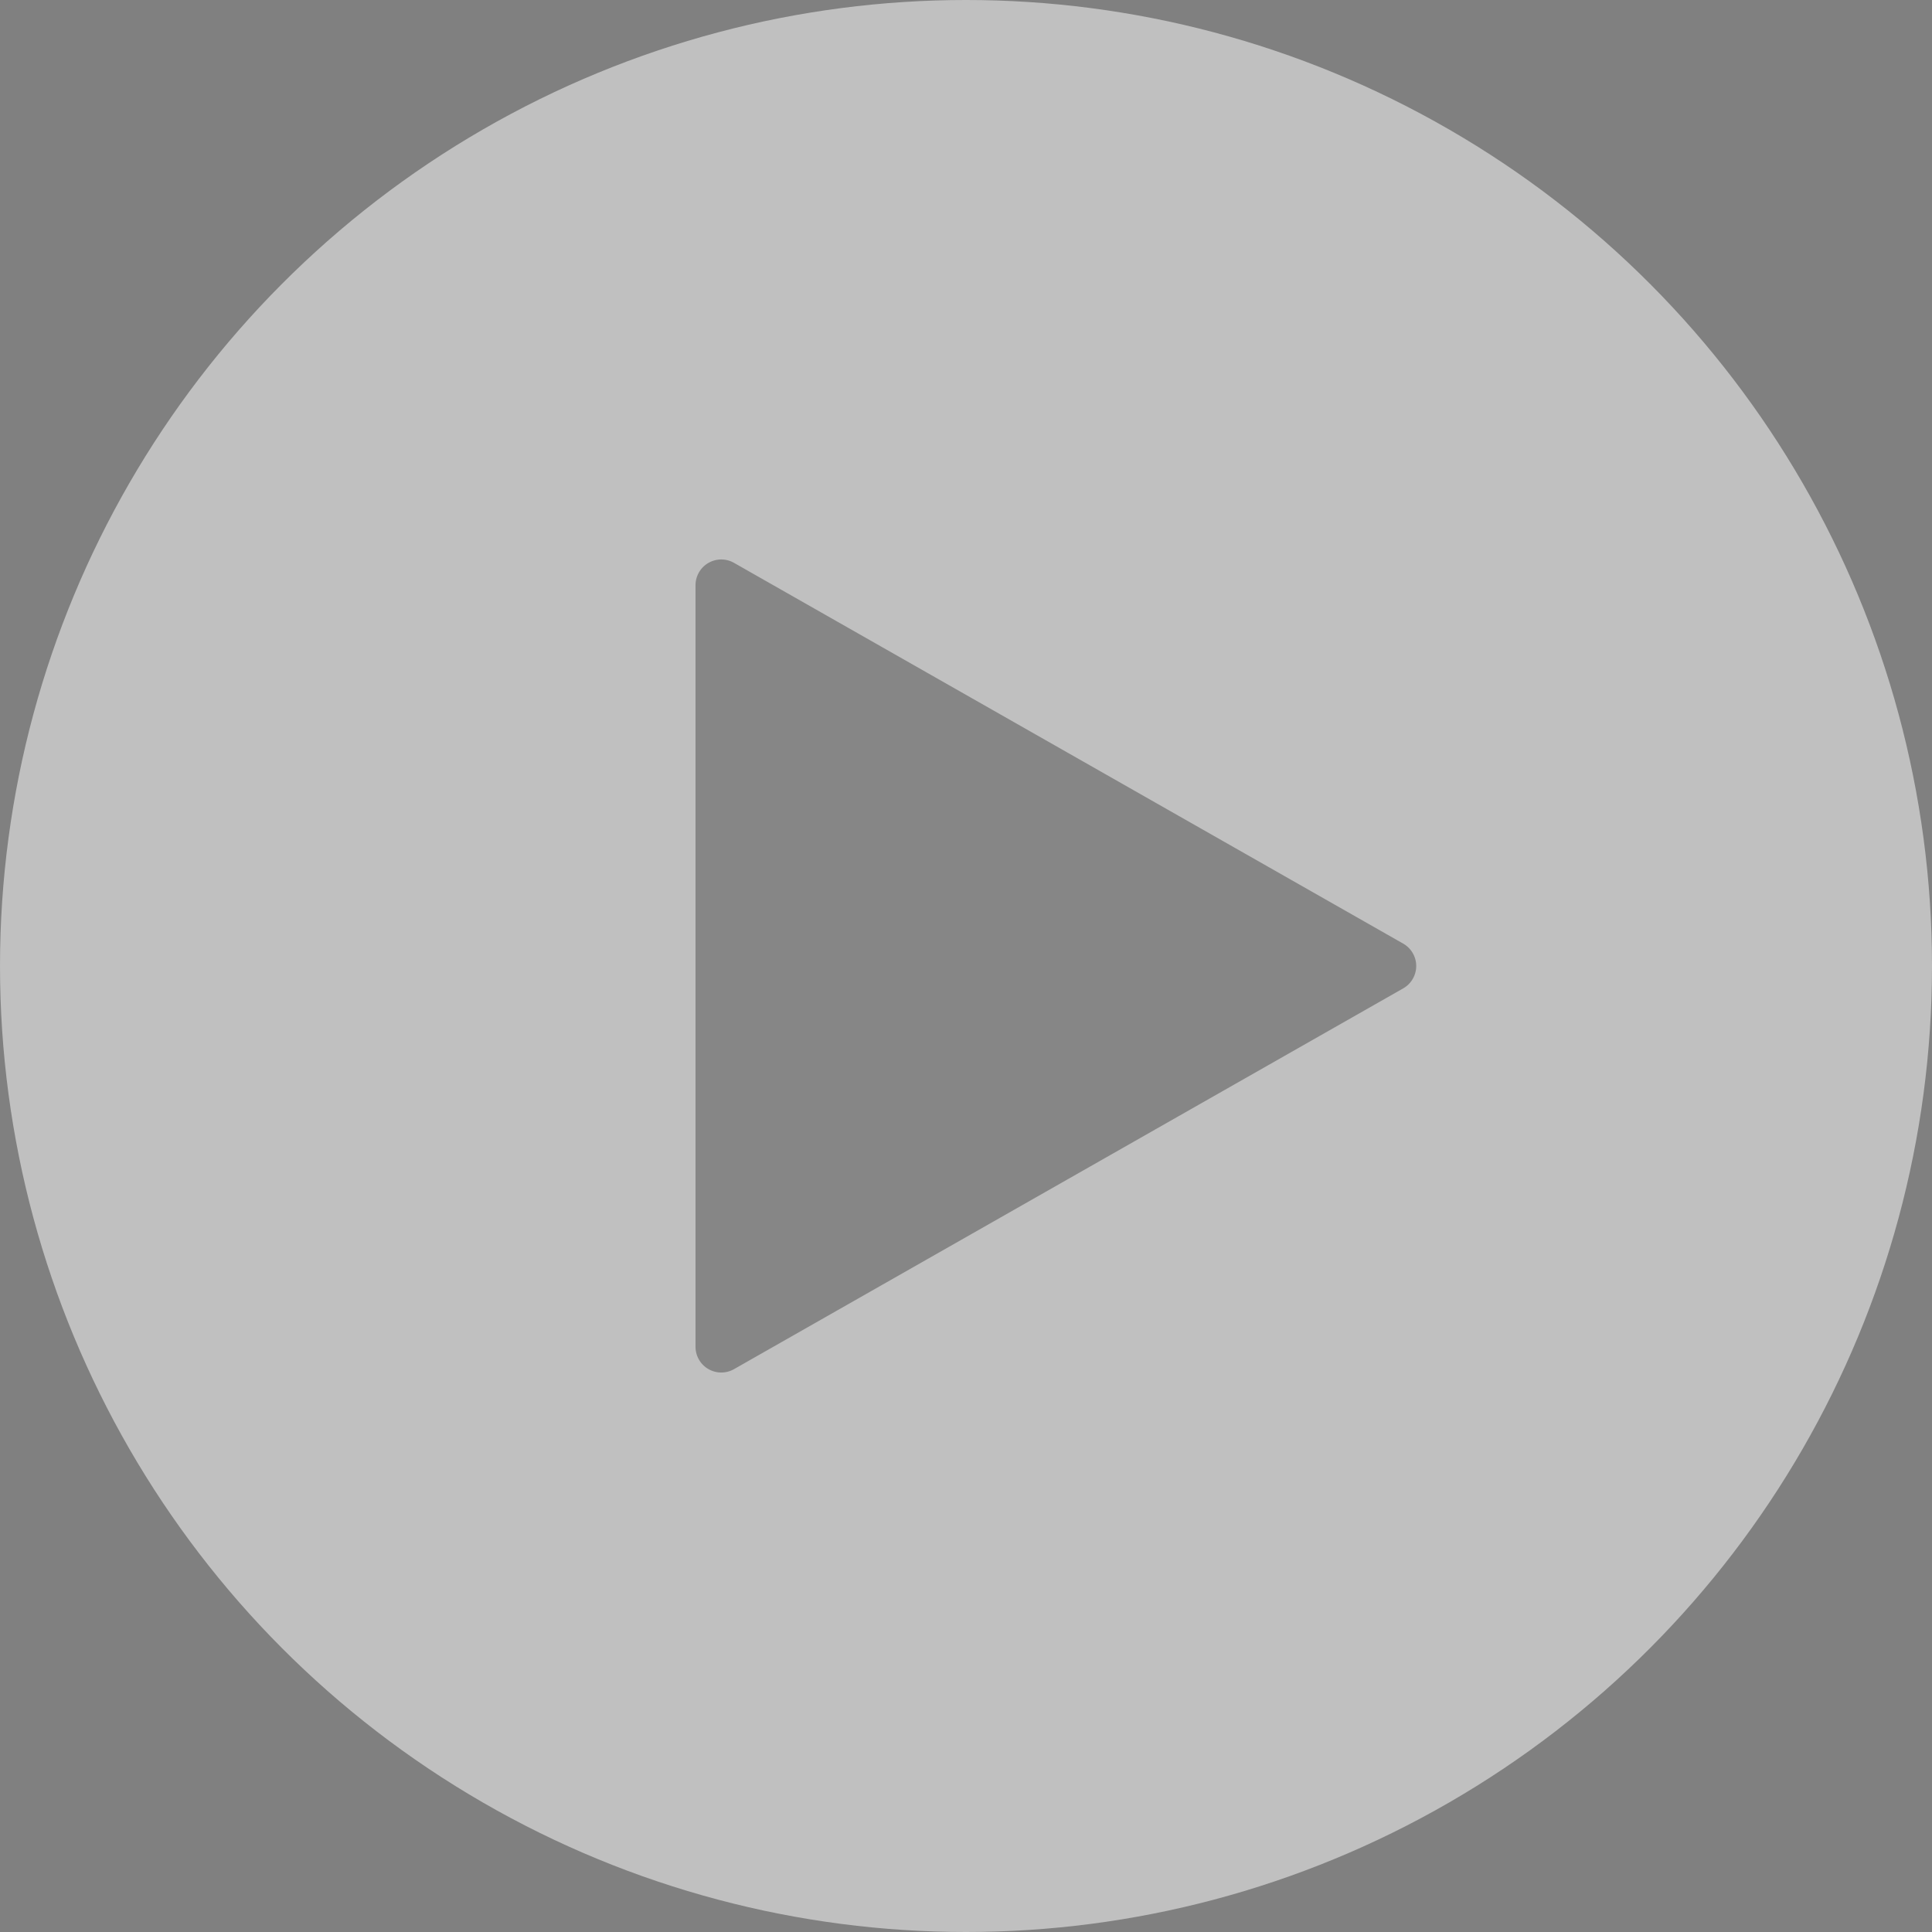
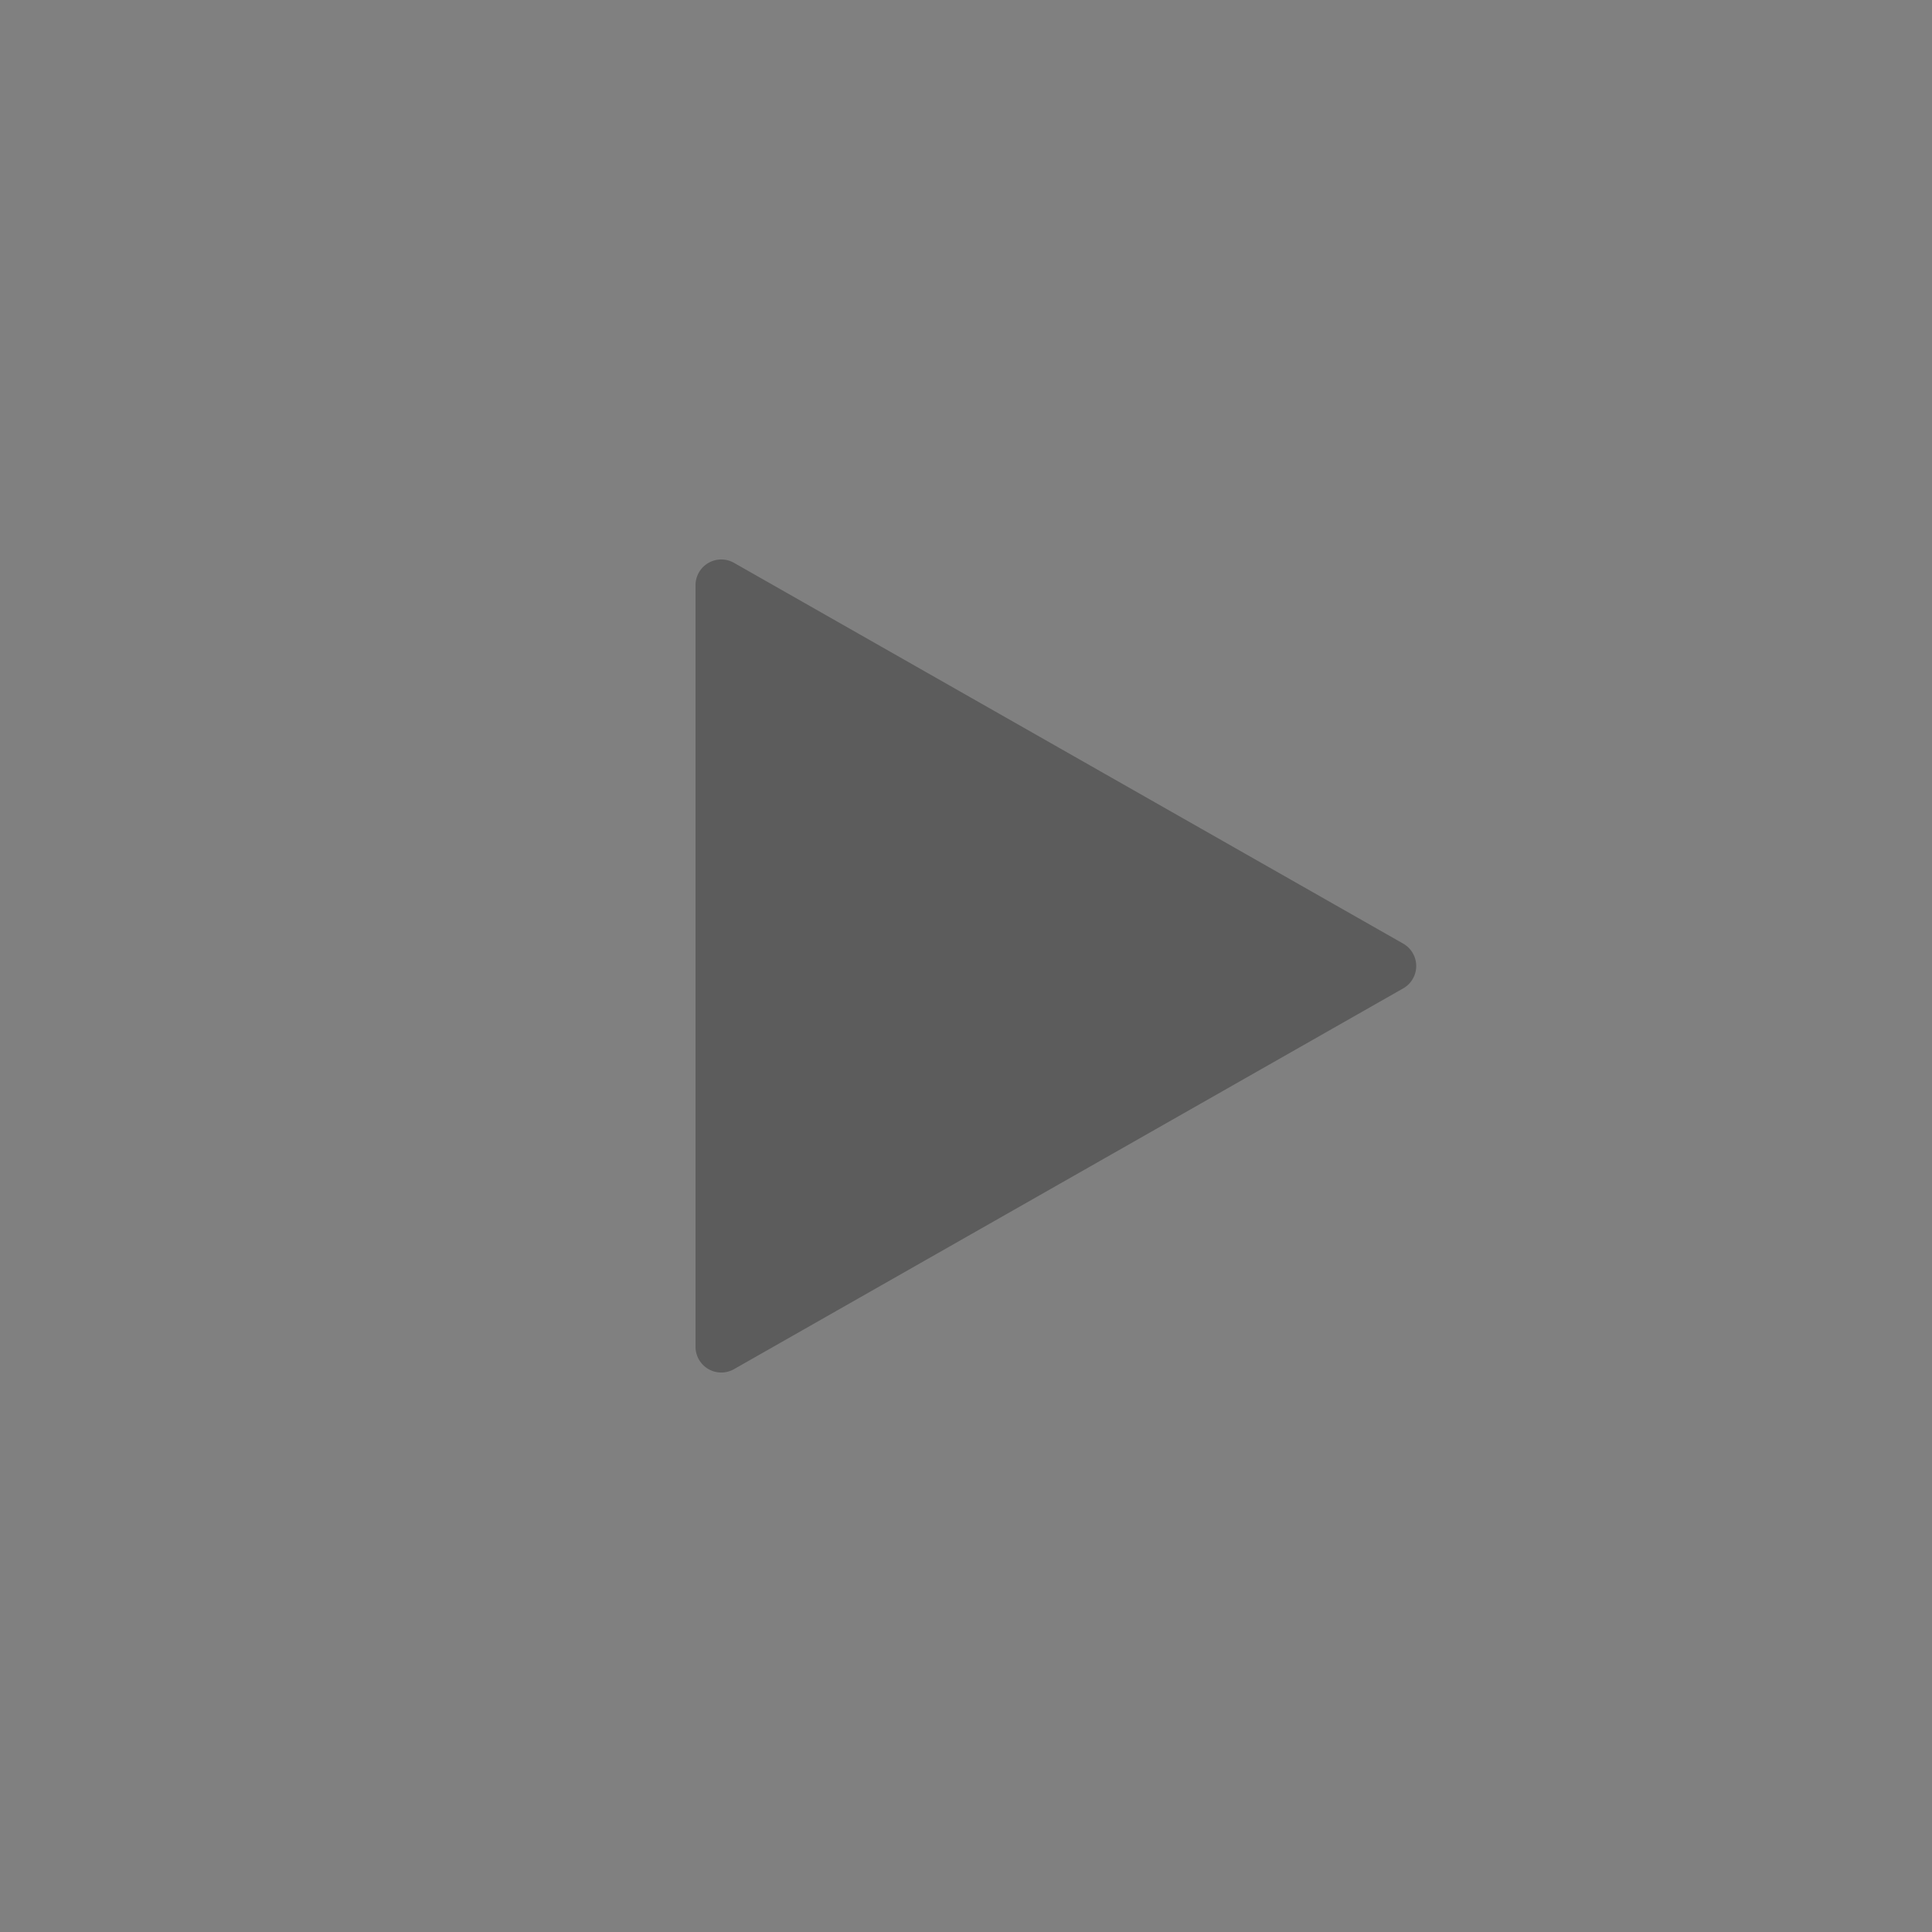
<svg xmlns="http://www.w3.org/2000/svg" width="75" height="75" viewBox="0 0 75 75">
  <rect x="0" y="0" width="75" height="75" fill="#808080" stroke="none" />
  <g id="Group_384" data-name="Group 384" transform="translate(1698 508) rotate(180)">
-     <circle id="Ellipse_33" data-name="Ellipse 33" cx="37.5" cy="37.5" r="37.5" transform="translate(1623 433)" fill="#fff" opacity="0.5" />
    <path id="Polygon_1" data-name="Polygon 1" d="M15.631,1.528a1,1,0,0,1,1.738,0L32.15,27.505A1,1,0,0,1,31.281,29H1.719A1,1,0,0,1,.85,27.505Z" transform="translate(1642 487) rotate(-90)" fill="#1a1818" opacity="0.34" />
  </g>
</svg>